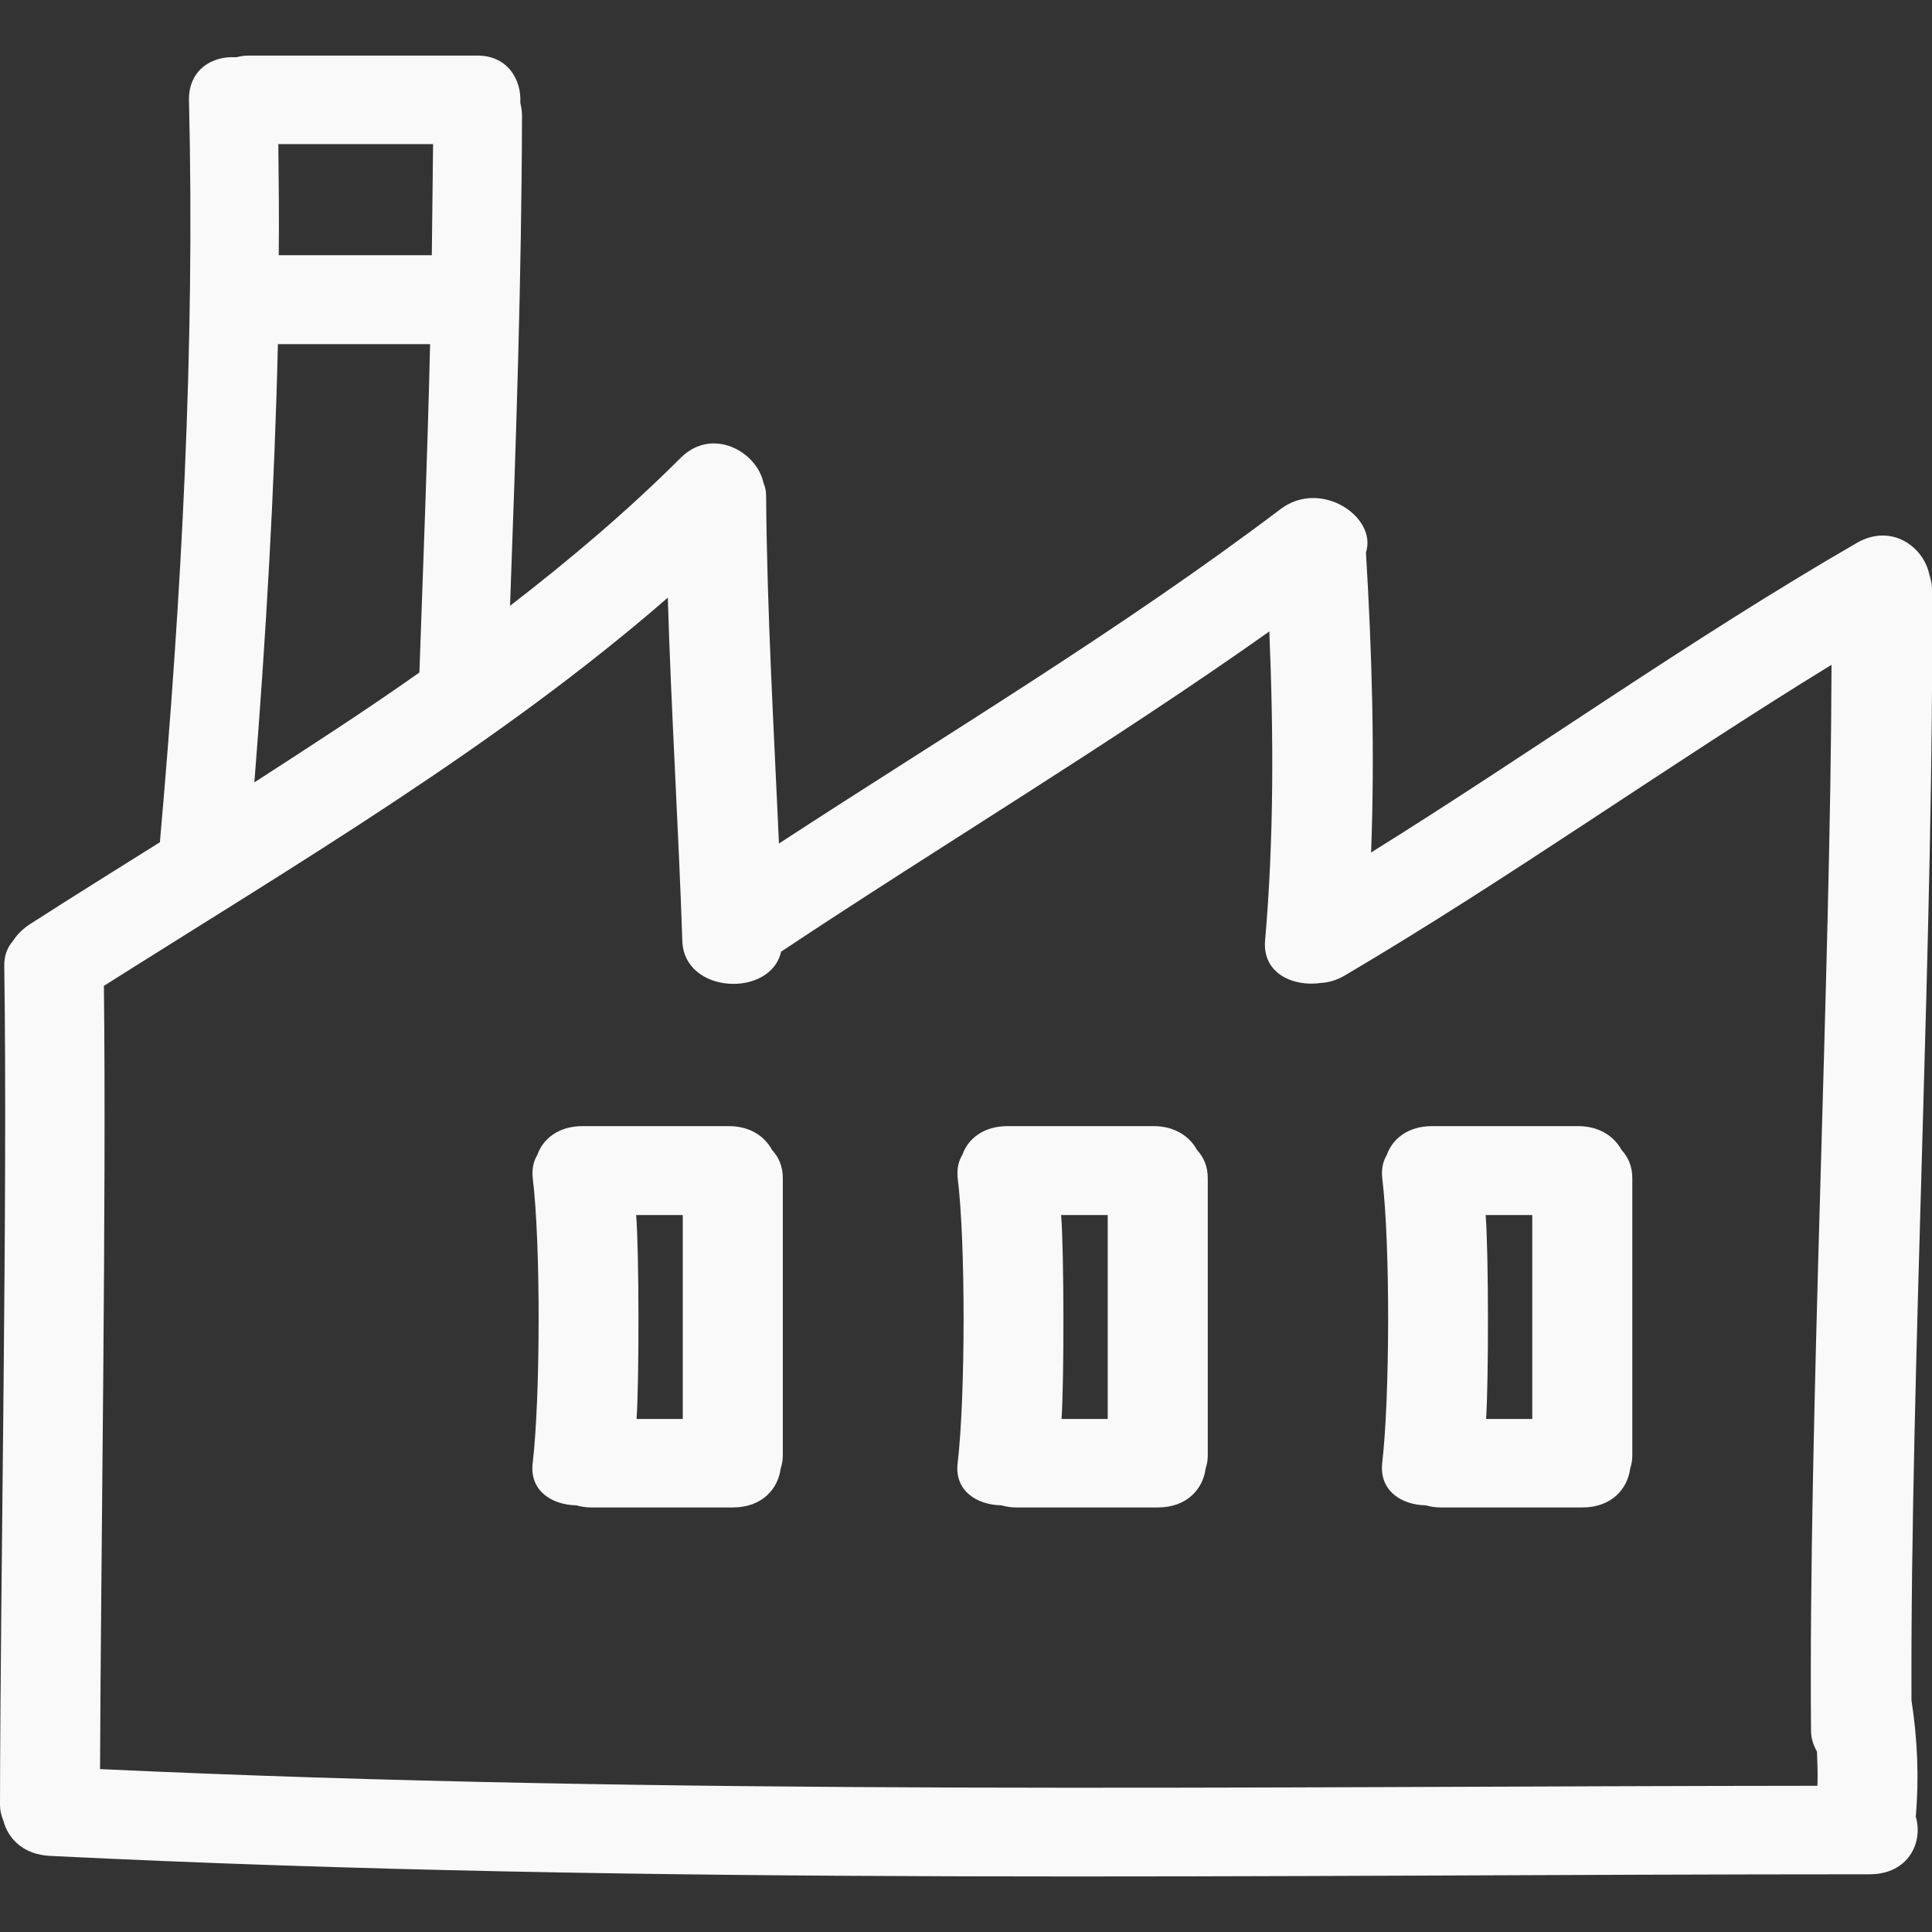
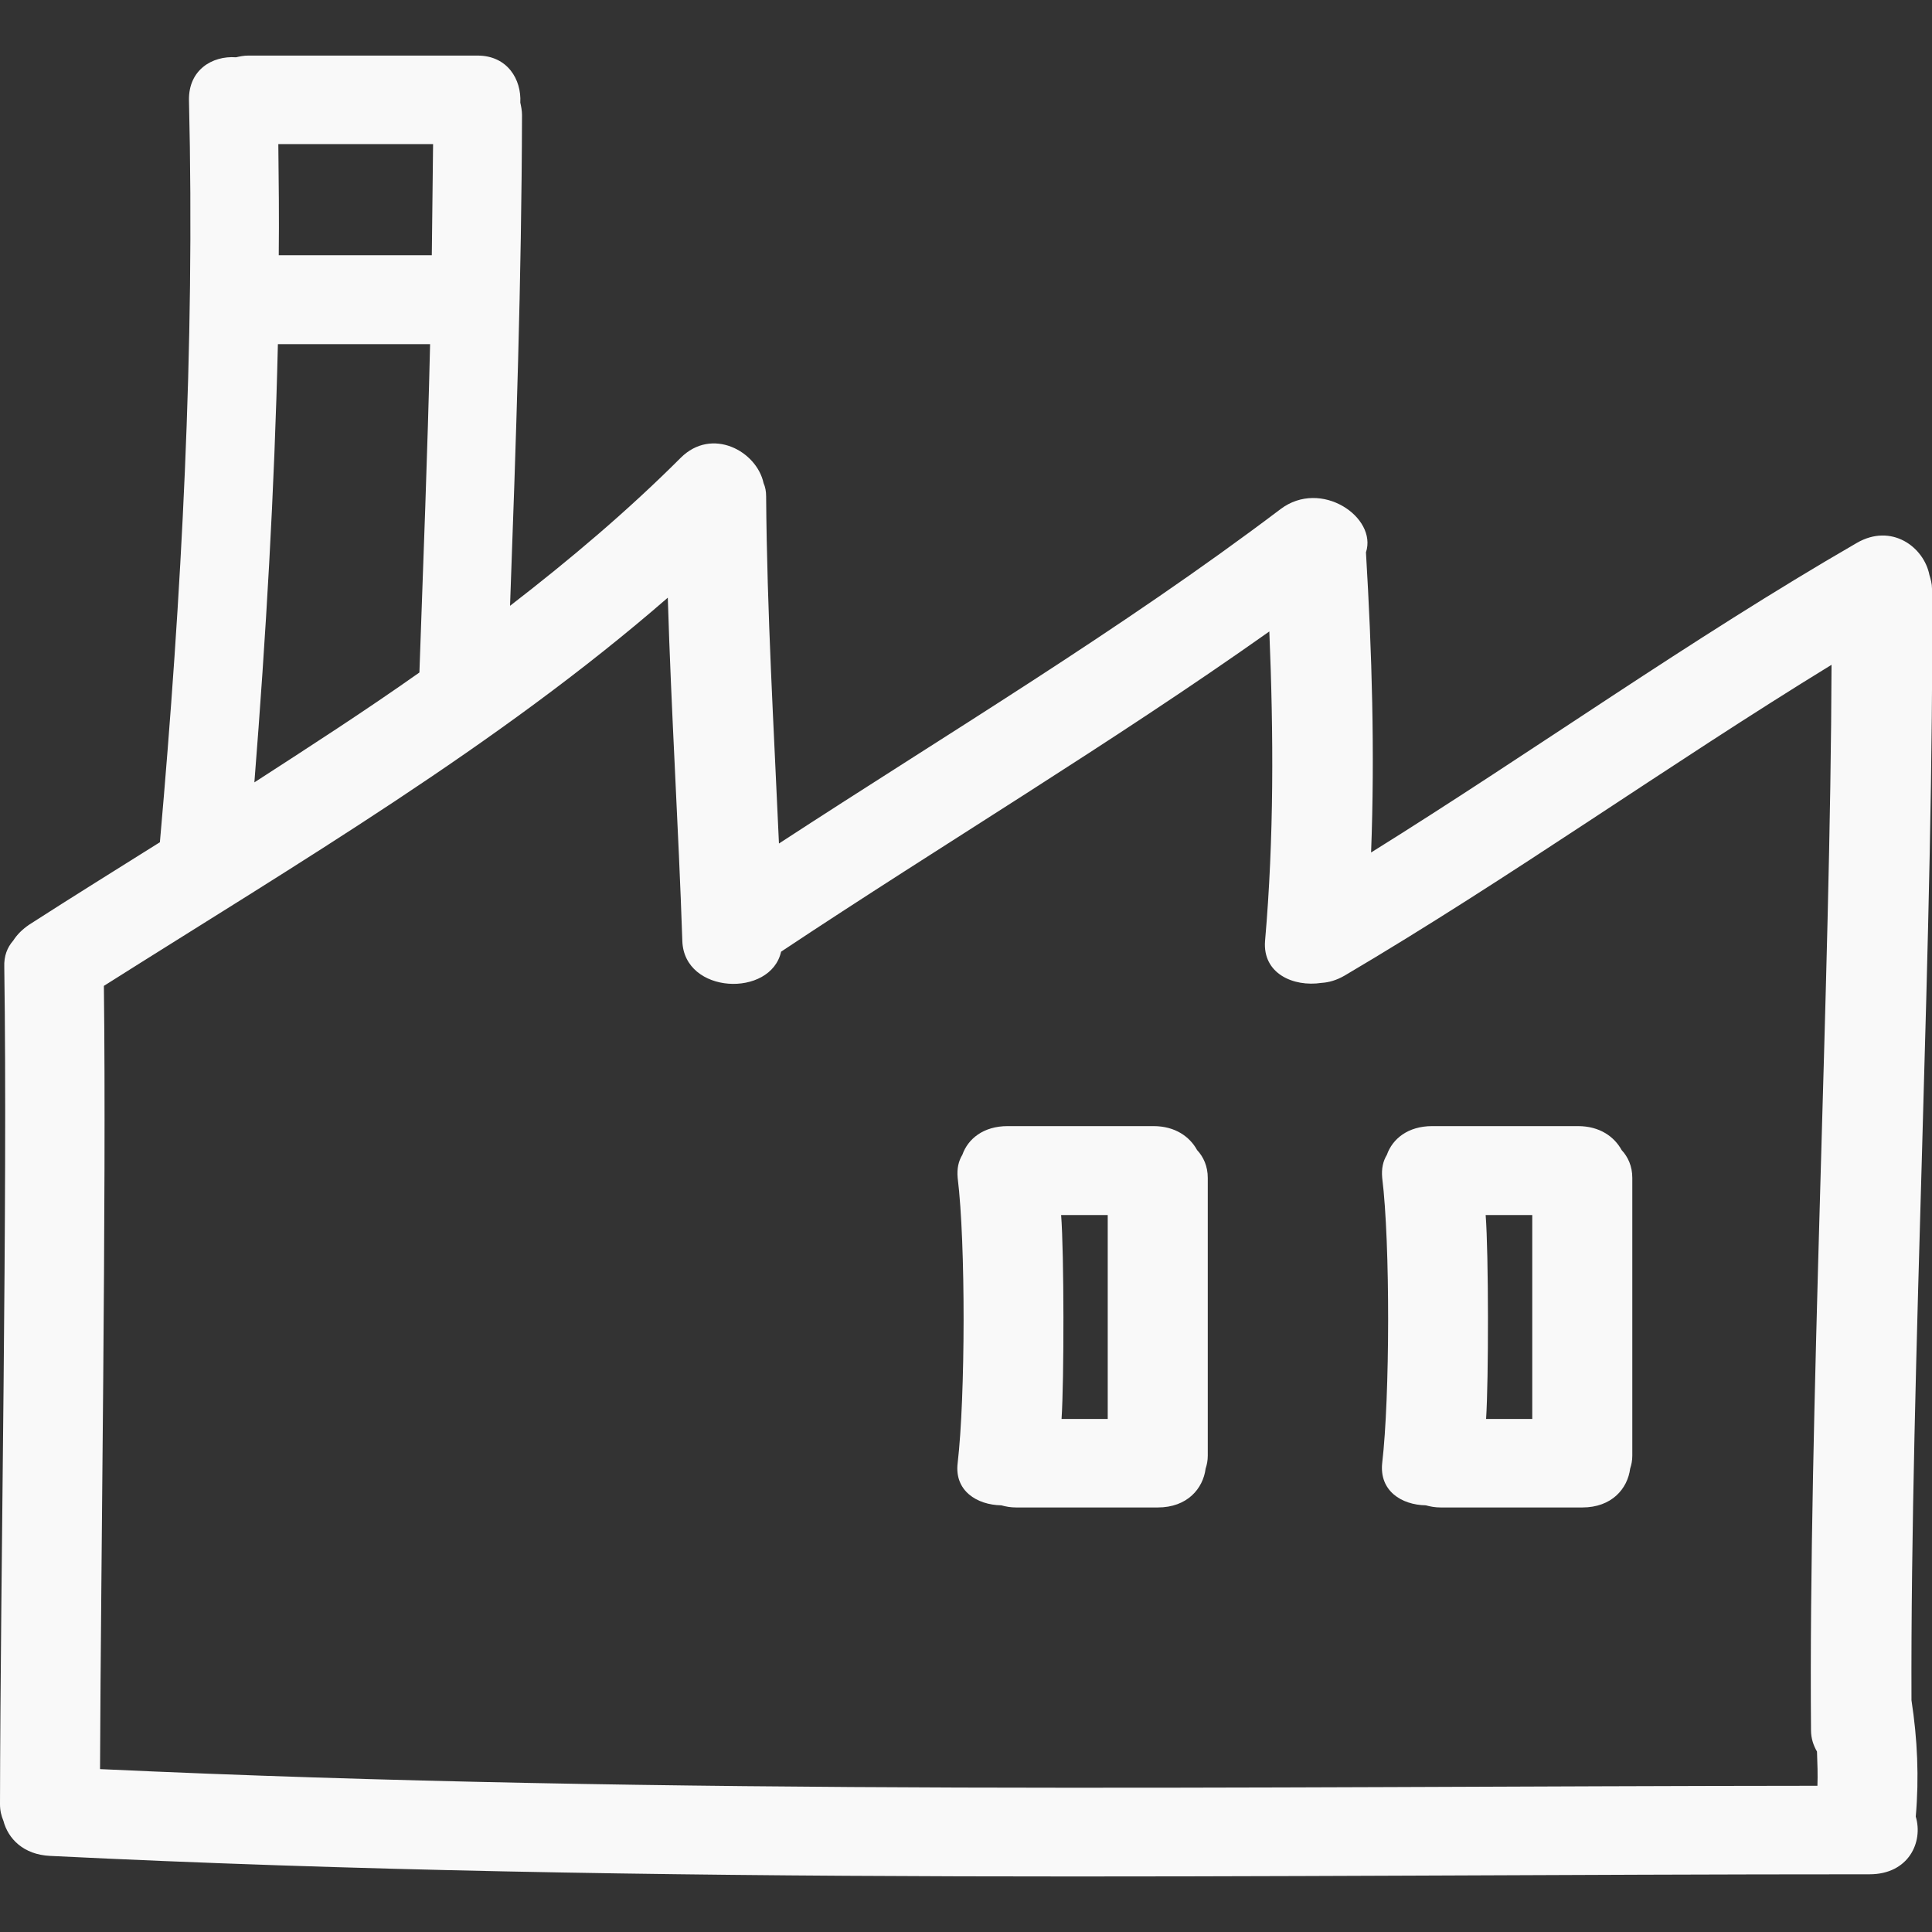
<svg xmlns="http://www.w3.org/2000/svg" xmlns:ns1="http://sodipodi.sourceforge.net/DTD/sodipodi-0.dtd" xmlns:ns2="http://www.inkscape.org/namespaces/inkscape" version="1.1" id="Capa_1" x="0px" y="0px" viewBox="0 0 451.9 451.9" style="enable-background:new 0 0 451.9 451.9;" xml:space="preserve" ns1:docname="Brasseries craft.svg" ns2:version="1.0.2 (e86c8708, 2021-01-15)">
  <rect x="0" y="0" width="451.9" height="451.9" fill="#333333" stroke="none" />
  <defs id="defs67" />
  <g id="g62">
    <g id="g60">
      <path d="M451.9,137.7c0-1.2-0.3-2.2-0.6-3.2c-1.3-6.6-8.9-12.2-17-7.5c-39.1,22.6-75.4,48.6-113.6,72.4 c0.9-23.4,0.2-46.8-1.2-70.2c2.7-8.2-10.5-17.3-20-10.1c-37.3,28.2-77.9,52.5-117.3,78.2c-1.2-27.1-2.8-54.1-3-81.2 c0-1.2-0.2-2.2-0.6-3.1c-1.6-7.5-12.1-13.2-19.4-5.9c-12.4,12.4-25.9,23.8-39.9,34.6c1.4-38.3,2.7-76.5,2.8-114.8 c0-1-0.2-2-0.4-2.9c0.3-5.4-3-11-10-11H58.1c-1.1,0-2,0.2-2.9,0.4c-5.5-0.4-11.1,2.9-11,10c1.4,58-1.7,115.8-6.8,173.6 c-10.2,6.4-20.5,12.8-30.6,19.3c-1.6,1.1-2.8,2.3-3.7,3.7c-1.4,1.6-2.2,3.6-2.1,6.2C1.8,281,0.1,367.1,0,422 c0,1.5,0.3,2.7,0.8,3.9c1.1,4.2,4.7,7.9,10.9,8.2c141.8,7,283.7,4.3,425.6,4.3c9.1,0,12.6-7.5,10.8-13.5c0.8-9.1,0.4-18.1-1-27.2 C446.8,321.5,452.5,214.1,451.9,137.7z M101.3,33.7c-0.1,8.7-0.2,17.3-0.3,26H65.2c0.1-8.7,0-17.3-0.1-26H101.3z M65,80.5h35.6 c-0.6,25.6-1.6,51.2-2.5,76.8c-12.6,8.9-25.6,17.3-38.6,25.7C62.2,148.9,64.2,114.7,65,80.5z M423.6,404.7c0,2,0.6,3.6,1.4,5 c0.1,2.7,0.2,5.4,0.1,8c-133.9,0.1-267.9,2.3-401.7-3.9c0.2-50.7,1.5-132.6,0.9-183.2c45.4-28.7,92.1-56.2,131.9-90.8 c0.8,26.8,2.5,53.5,3.4,80.3c0.4,12.5,20.7,13.3,23.1,2.5c37.9-25.2,77.2-48.7,114.2-74.9c1,24.1,1.1,48.3-1,72.4 c-0.6,7.6,6.6,10.8,13.2,9.8c1.7-0.1,3.5-0.6,5.4-1.7c39-23,75.4-49.1,113.9-72.7C428.2,228.2,423,332,423.6,404.7z" id="path52" style="fill:#f9f9f9" />
      <path d="M369.1,263.4H335c-5.7,0-9.3,3-10.6,6.7c-0.9,1.5-1.3,3.2-1.1,5.4c1.9,15.3,1.8,51.4,0,66.7c-0.7,6.5,4.5,9.8,10.2,9.9 c1.1,0.3,2.2,0.5,3.5,0.5h33.1c6.9,0,10.6-4.4,11.2-9.1c0.3-0.9,0.5-1.9,0.5-3v-65c0-2.7-1-4.9-2.5-6.5 C377.6,265.9,374.2,263.4,369.1,263.4z M358.4,331.9h-10.8c0.6-9,0.6-38.7-0.1-47.7h10.9L358.4,331.9L358.4,331.9z" id="path54" style="fill:#f9f9f9" />
      <path d="M269.8,263.4h-34.1c-5.7,0-9.3,3-10.6,6.7c-0.9,1.5-1.3,3.2-1.1,5.4c1.9,15.3,1.8,51.4,0,66.7c-0.8,6.5,4.5,9.8,10.2,9.9 c1.1,0.3,2.2,0.5,3.5,0.5h33.1c6.9,0,10.6-4.4,11.2-9.1c0.3-0.9,0.5-1.9,0.5-3v-65c0-2.7-1-4.9-2.5-6.5 C278.3,265.9,274.9,263.4,269.8,263.4z M259.1,331.9h-10.8c0.6-9,0.6-38.7-0.1-47.7h10.9L259.1,331.9L259.1,331.9z" id="path56" style="fill:#f9f9f9" />
-       <path d="M170.4,263.4h-34.1c-5.7,0-9.3,3-10.6,6.7c-0.9,1.5-1.3,3.2-1.1,5.4c1.9,15.3,1.8,51.4,0,66.7c-0.8,6.5,4.5,9.8,10.2,9.9 c1.1,0.3,2.2,0.5,3.5,0.5h33.1c6.9,0,10.6-4.4,11.2-9.1c0.3-0.9,0.5-1.9,0.5-3v-65c0-2.7-1-4.9-2.5-6.5 C178.9,265.9,175.6,263.4,170.4,263.4z M159.7,331.9h-10.8c0.6-9,0.6-38.7-0.1-47.7h10.9L159.7,331.9L159.7,331.9z" id="path58" style="fill:#f9f9f9" />
    </g>
  </g>
</svg>